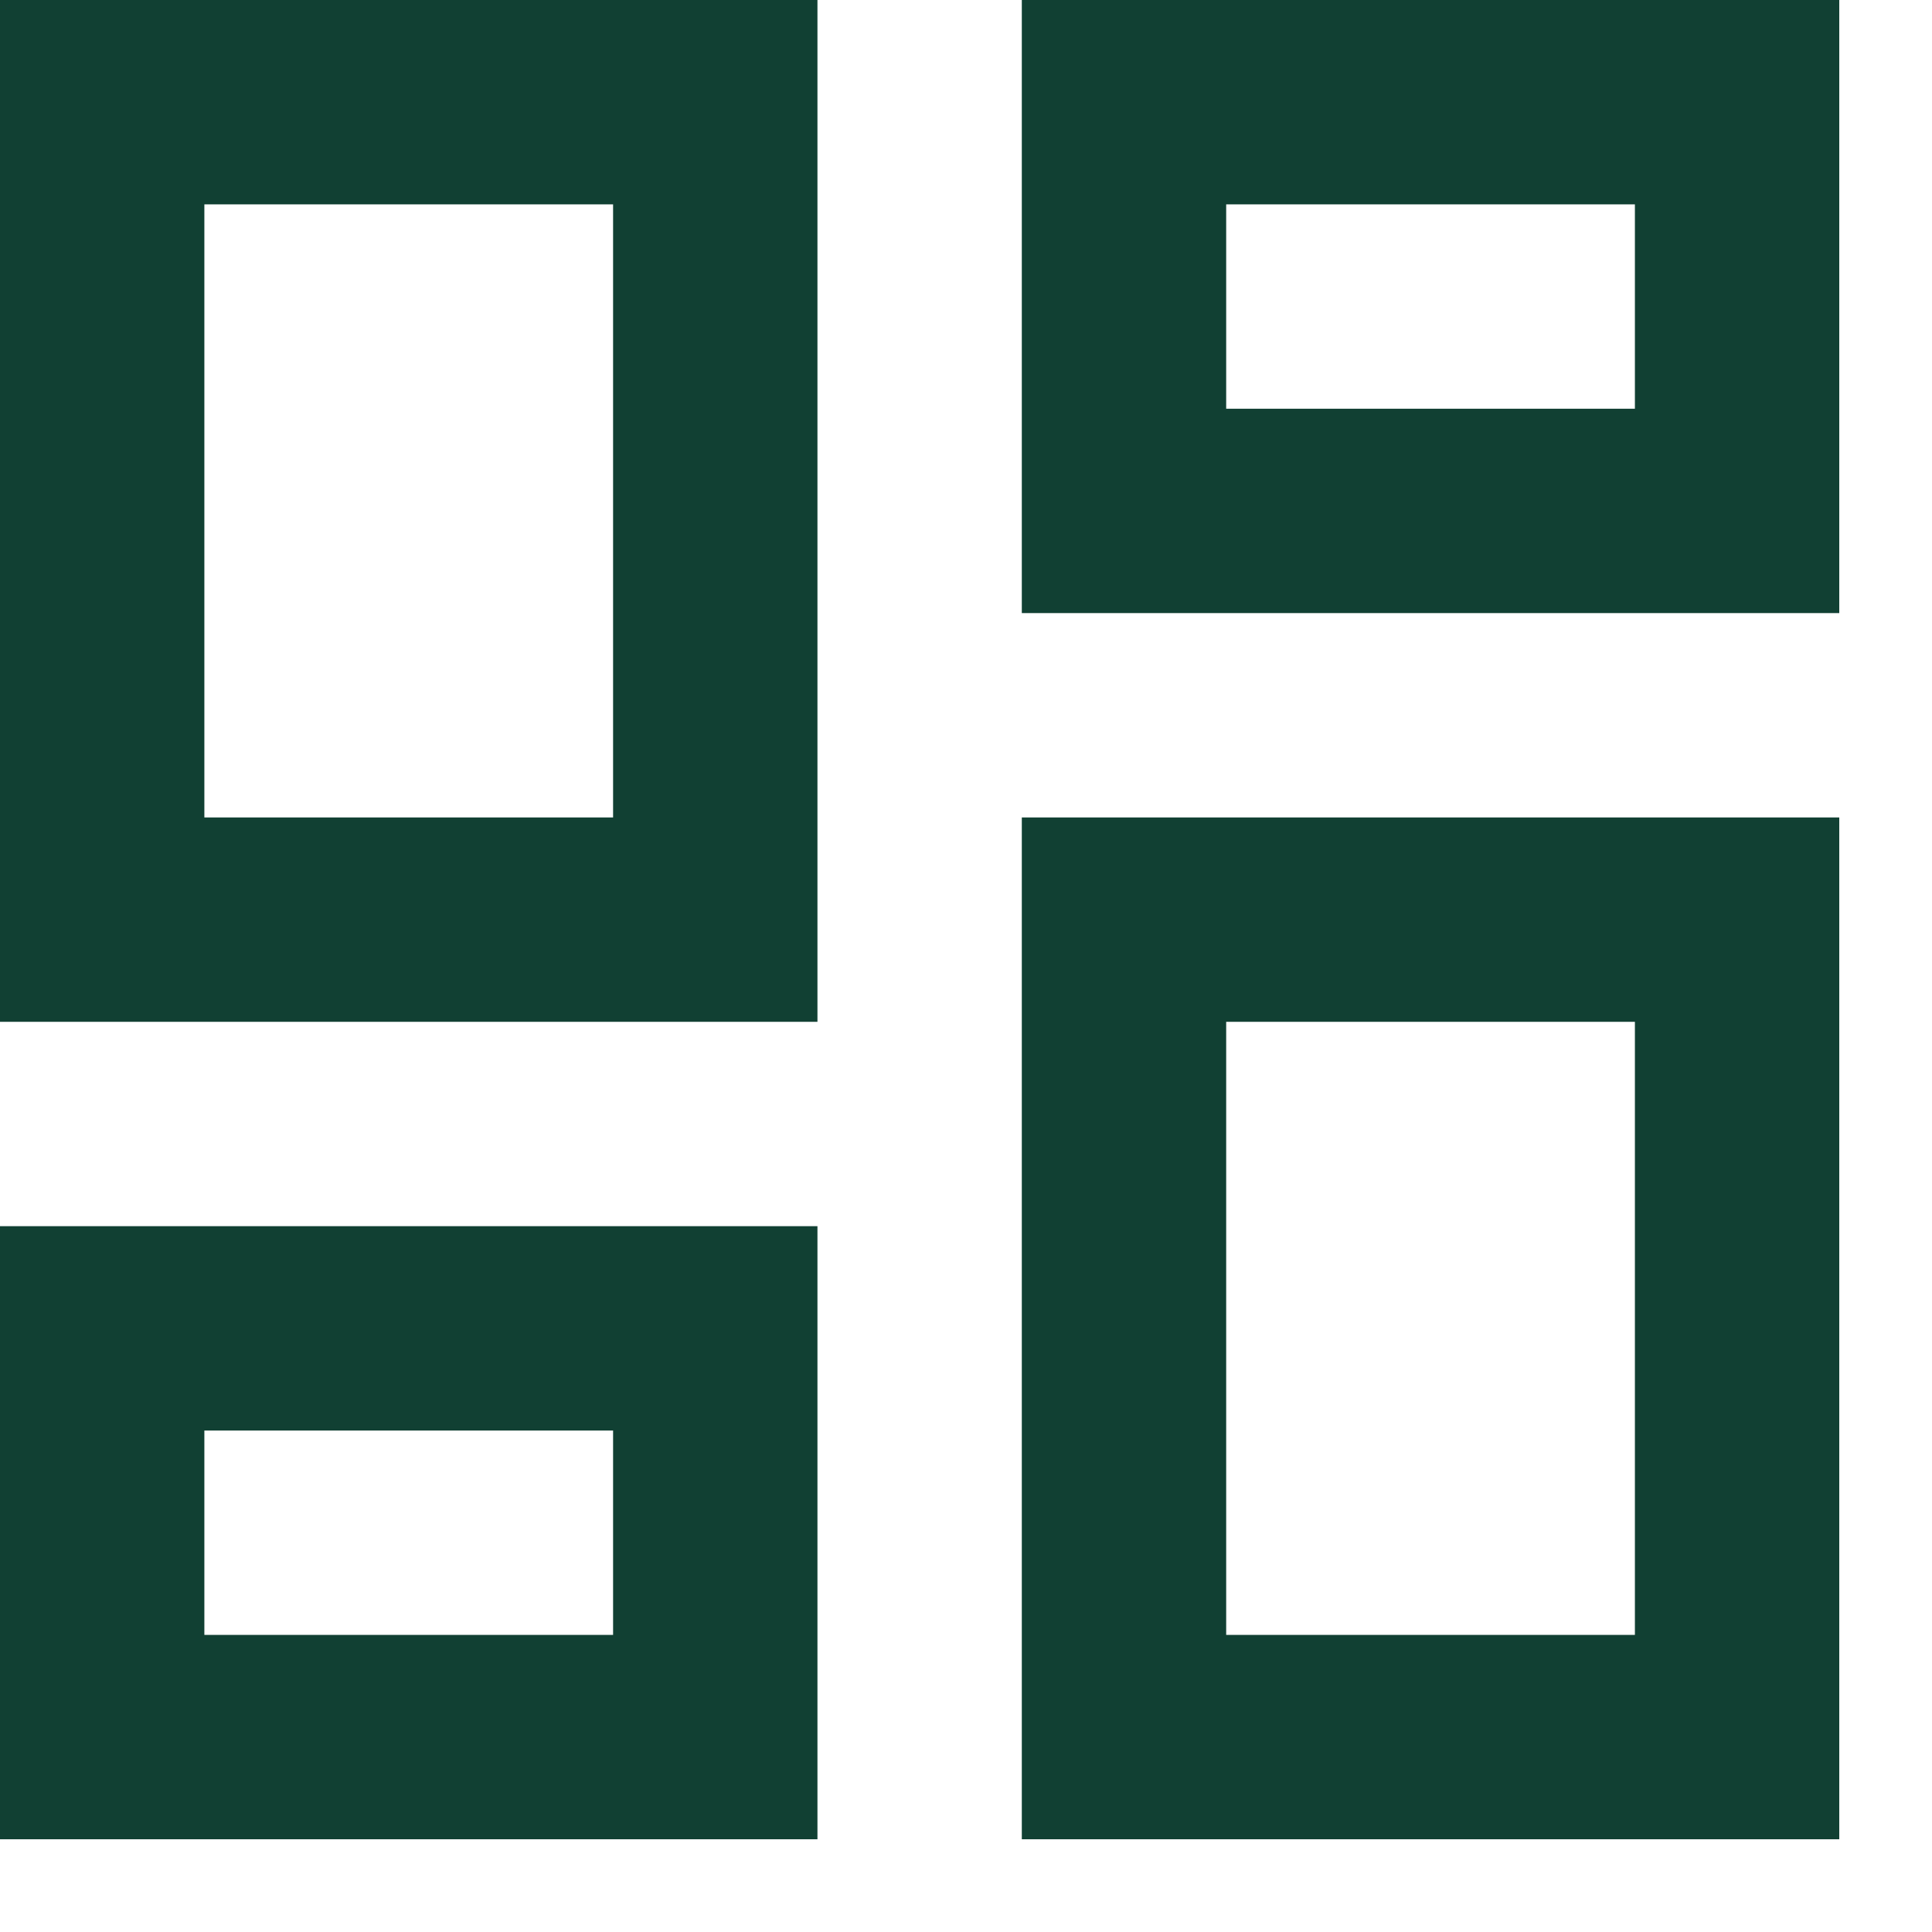
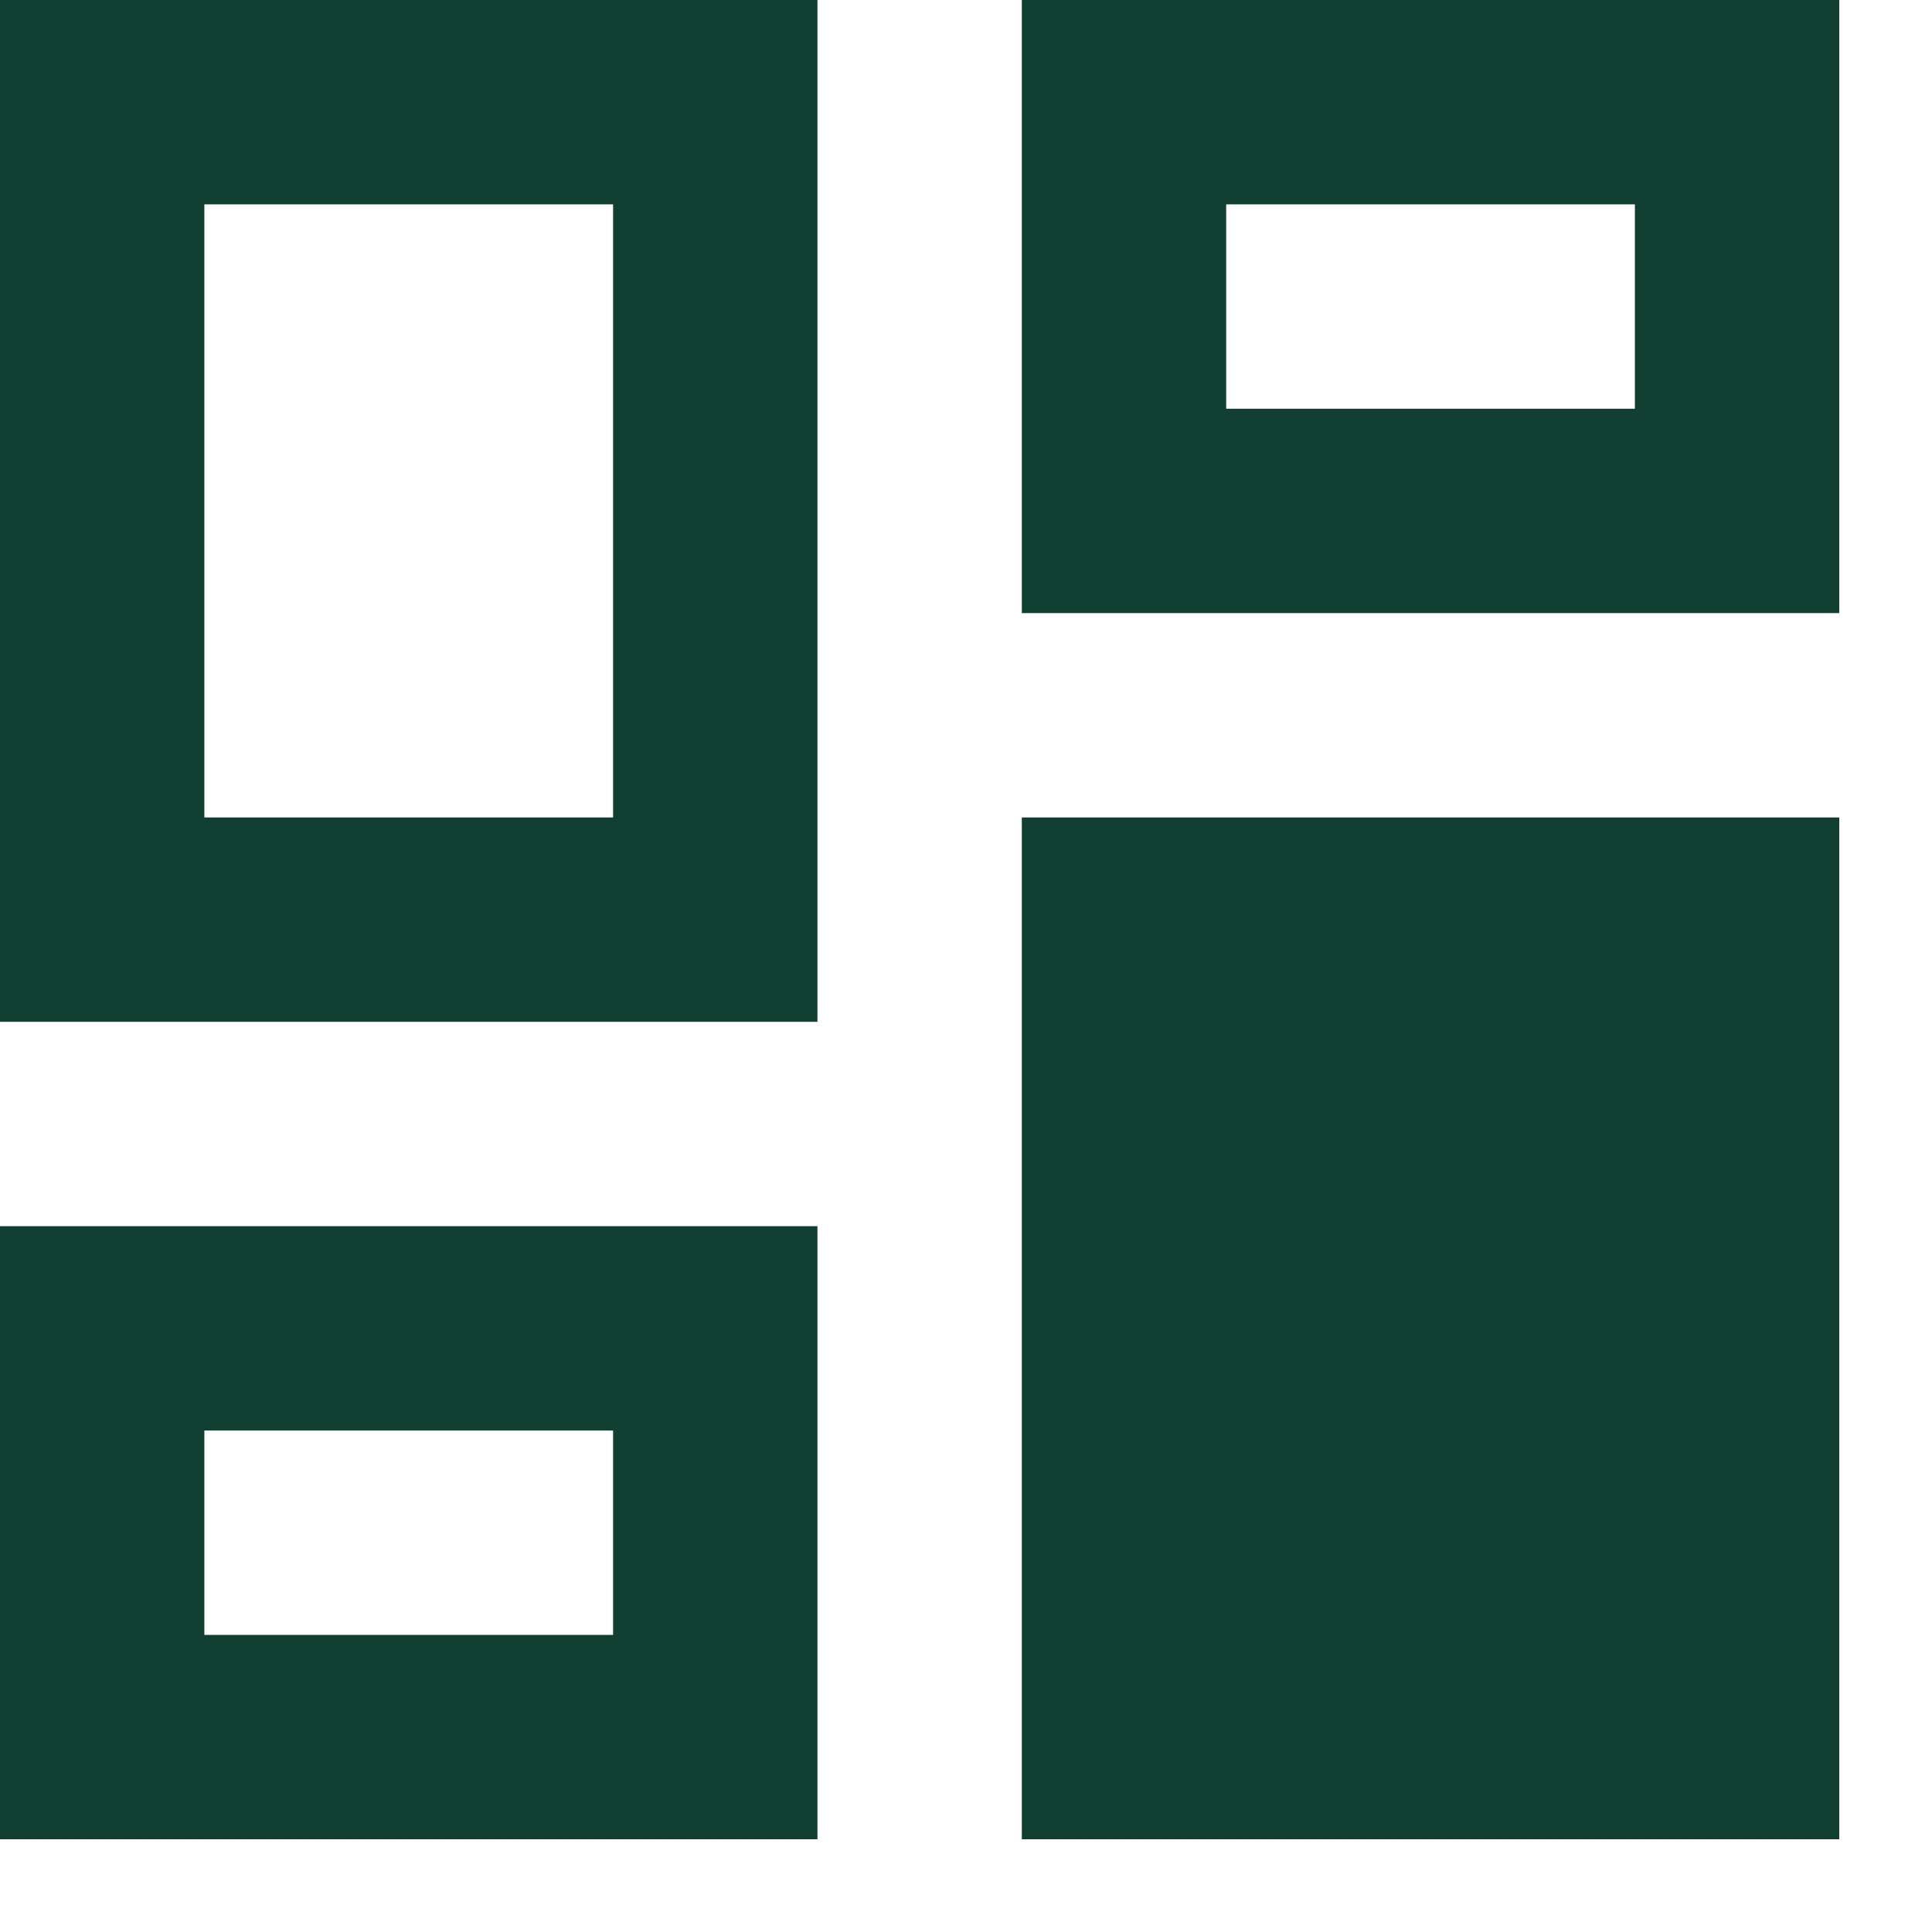
<svg xmlns="http://www.w3.org/2000/svg" fill="none" height="100%" overflow="visible" preserveAspectRatio="none" style="display: block;" viewBox="0 0 9 9" width="100%">
-   <path d="M4.76 8.568V3.808H8.568V8.568H4.76ZM0 4.76V0H3.808V4.76H0ZM2.856 3.808V0.952H0.952V3.808H2.856ZM0 8.568V5.712H3.808V8.568H0ZM0.952 7.616H2.856V6.664H0.952V7.616ZM5.712 7.616H7.616V4.76H5.712V7.616ZM4.76 0H8.568V2.856H4.76V0ZM5.712 0.952V1.904H7.616V0.952H5.712Z" fill="#114033" id="Vector" />
+   <path d="M4.76 8.568V3.808H8.568V8.568H4.76ZM0 4.76V0H3.808V4.76H0ZM2.856 3.808V0.952H0.952V3.808H2.856ZM0 8.568V5.712H3.808V8.568H0ZM0.952 7.616H2.856V6.664H0.952V7.616ZM5.712 7.616V4.76H5.712V7.616ZM4.76 0H8.568V2.856H4.76V0ZM5.712 0.952V1.904H7.616V0.952H5.712Z" fill="#114033" id="Vector" />
</svg>